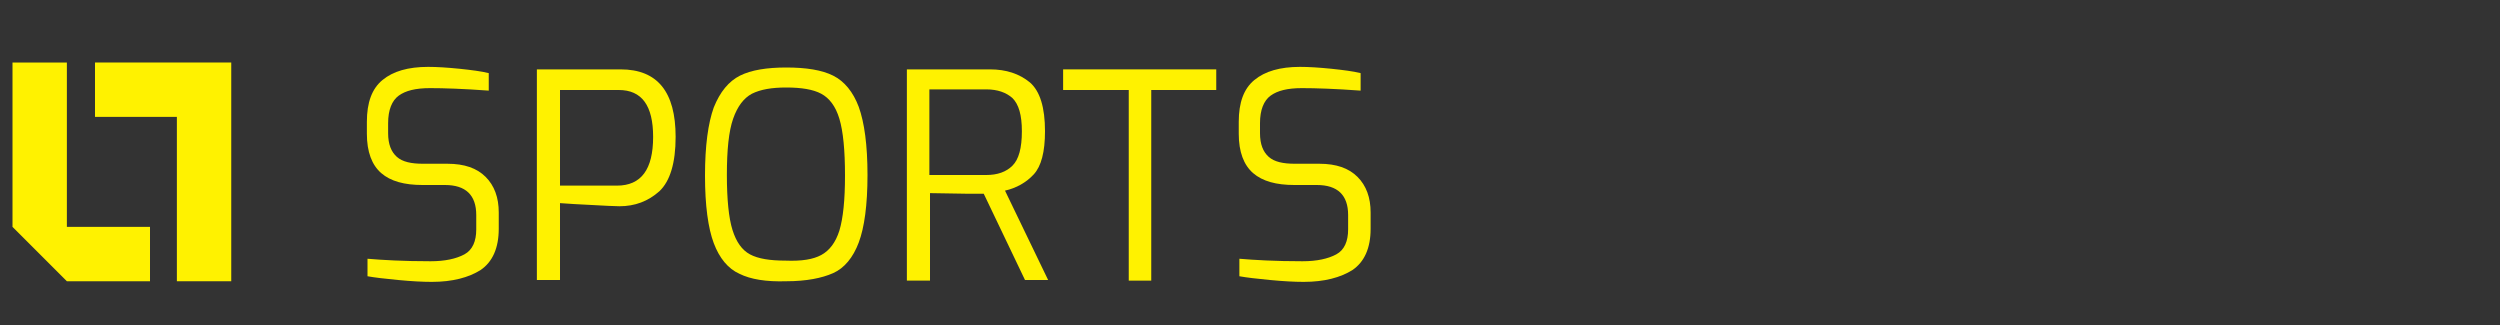
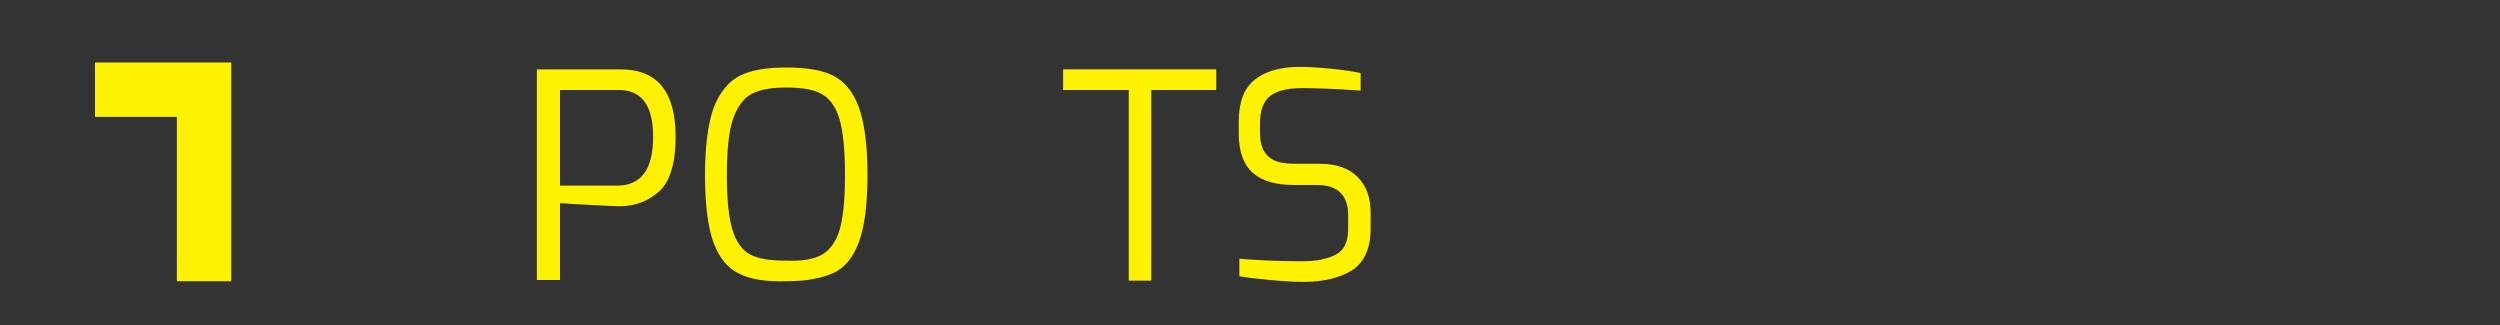
<svg xmlns="http://www.w3.org/2000/svg" version="1.1" id="Layer_1" x="0px" y="0px" viewBox="0 0 400 52" style="enable-background:new 0 0 400 52;" xml:space="preserve">
  <rect x="0" y="0" width="400" height="52" fill="#333333" stroke="none" />
  <style type="text/css">
	.st0{fill:#FFF200;}
</style>
-   <polygon class="st0" points="10.7,10 2,10 2,36.3 10.7,45 10.7,45 24,45 24,36.3 10.7,36.3 " />
  <polygon class="st0" points="28.3,10 15.2,10 15.2,18.7 28.3,18.7 28.3,45 37,45 37,10 " />
  <g>
-     <path class="st0" d="M63.7,44.8c-2.1-0.2-3.8-0.4-4.9-0.6v-2.8c2.4,0.2,5.7,0.4,10.1,0.4c2.3,0,4.1-0.4,5.4-1.1   c1.3-0.7,1.9-2.1,1.9-4v-2.3c0-3.2-1.7-4.8-5-4.8h-3.6c-2.9,0-5.1-0.6-6.6-1.9s-2.3-3.4-2.3-6.3v-1.9c0-3.1,0.8-5.3,2.5-6.7   s4.1-2.1,7.3-2.1c1.4,0,3,0.1,5,0.3c1.9,0.2,3.5,0.4,4.7,0.7v2.8c-4.1-0.3-7.2-0.4-9.4-0.4c-2.3,0-3.9,0.4-5,1.2   c-1.1,0.8-1.7,2.3-1.7,4.4v1.6c0,1.8,0.5,3,1.4,3.8c0.9,0.8,2.3,1.1,4.2,1.1h3.9c2.7,0,4.7,0.7,6.1,2.1s2.1,3.3,2.1,5.7v2.6   c0,3.1-1,5.3-2.9,6.6c-1.9,1.2-4.5,1.9-7.8,1.9C67.6,45.1,65.8,45,63.7,44.8z" />
    <path class="st0" d="M85.9,11.1h13.4c5.9,0,8.8,3.6,8.8,10.8c0,4.2-0.9,7.1-2.6,8.7c-1.8,1.6-3.9,2.4-6.4,2.4   c-0.9,0-2.4-0.1-4.4-0.2c-2.1-0.1-3.8-0.2-5.1-0.3v12.3h-3.7C85.9,44.8,85.9,11.1,85.9,11.1z M98.7,29.7c3.9,0,5.8-2.6,5.8-7.8   c0-5-1.8-7.5-5.5-7.5h-9.4v15.3H98.7z" />
    <path class="st0" d="M118.3,43.8c-1.8-0.8-3.2-2.5-4.1-4.9s-1.4-6-1.4-10.8s0.5-8.4,1.4-10.9c1-2.5,2.4-4.2,4.2-5.1   c1.8-0.9,4.3-1.3,7.4-1.3c3.2,0,5.7,0.4,7.5,1.3c1.8,0.9,3.2,2.6,4.1,5c0.9,2.5,1.4,6.1,1.4,10.9s-0.5,8.4-1.4,10.8   s-2.3,4.1-4.1,4.9c-1.8,0.8-4.3,1.3-7.5,1.3C122.6,45.1,120.1,44.7,118.3,43.8z M131.4,40.8c1.3-0.7,2.3-2,2.9-3.9   c0.6-2,0.9-4.9,0.9-8.8c0-4.1-0.3-7.1-0.9-9.1s-1.6-3.3-2.9-4c-1.3-0.7-3.2-1-5.6-1c-2.3,0-4.1,0.3-5.5,1c-1.3,0.7-2.3,2-3,4   s-1,5-1,9c0,3.9,0.3,6.9,0.9,8.8s1.5,3.2,2.8,3.9s3.2,1,5.7,1C128.3,41.8,130.1,41.5,131.4,40.8z" />
-     <path class="st0" d="M145.1,11.1h13.3c2.6,0,4.7,0.7,6.4,2.1c1.6,1.4,2.4,4,2.4,7.8c0,3.3-0.6,5.6-1.8,6.9s-2.8,2.2-4.6,2.6   l6.9,14.3H164L157.4,31h-2.5l-6.1-0.1v14h-3.7L145.1,11.1L145.1,11.1z M157.8,28c1.8,0,3.2-0.5,4.2-1.5s1.5-2.8,1.5-5.5   c0-2.6-0.5-4.3-1.5-5.3c-1-0.9-2.4-1.4-4.2-1.4h-9.1V28H157.8z" />
    <path class="st0" d="M180.6,14.4h-10.5v-3.3h24.5v3.3h-10.4v30.5h-3.6V14.4z" />
    <path class="st0" d="M203.2,44.8c-2.1-0.2-3.8-0.4-4.9-0.6v-2.8c2.4,0.2,5.7,0.4,10.1,0.4c2.3,0,4.1-0.4,5.4-1.1   c1.3-0.7,1.9-2.1,1.9-4v-2.3c0-3.2-1.7-4.8-5-4.8h-3.6c-2.9,0-5.1-0.6-6.6-1.9s-2.3-3.4-2.3-6.3v-1.9c0-3.1,0.8-5.3,2.5-6.7   s4.1-2.1,7.3-2.1c1.4,0,3,0.1,5,0.3c1.9,0.2,3.5,0.4,4.7,0.7v2.8c-4.1-0.3-7.2-0.4-9.4-0.4c-2.3,0-3.9,0.4-5,1.2   c-1.1,0.8-1.7,2.3-1.7,4.4v1.6c0,1.8,0.5,3,1.4,3.8s2.3,1.1,4.2,1.1h3.9c2.7,0,4.7,0.7,6.1,2.1c1.4,1.4,2.1,3.3,2.1,5.7v2.6   c0,3.1-1,5.3-2.9,6.6c-1.9,1.2-4.5,1.9-7.8,1.9C207.1,45.1,205.3,45,203.2,44.8z" />
  </g>
</svg>